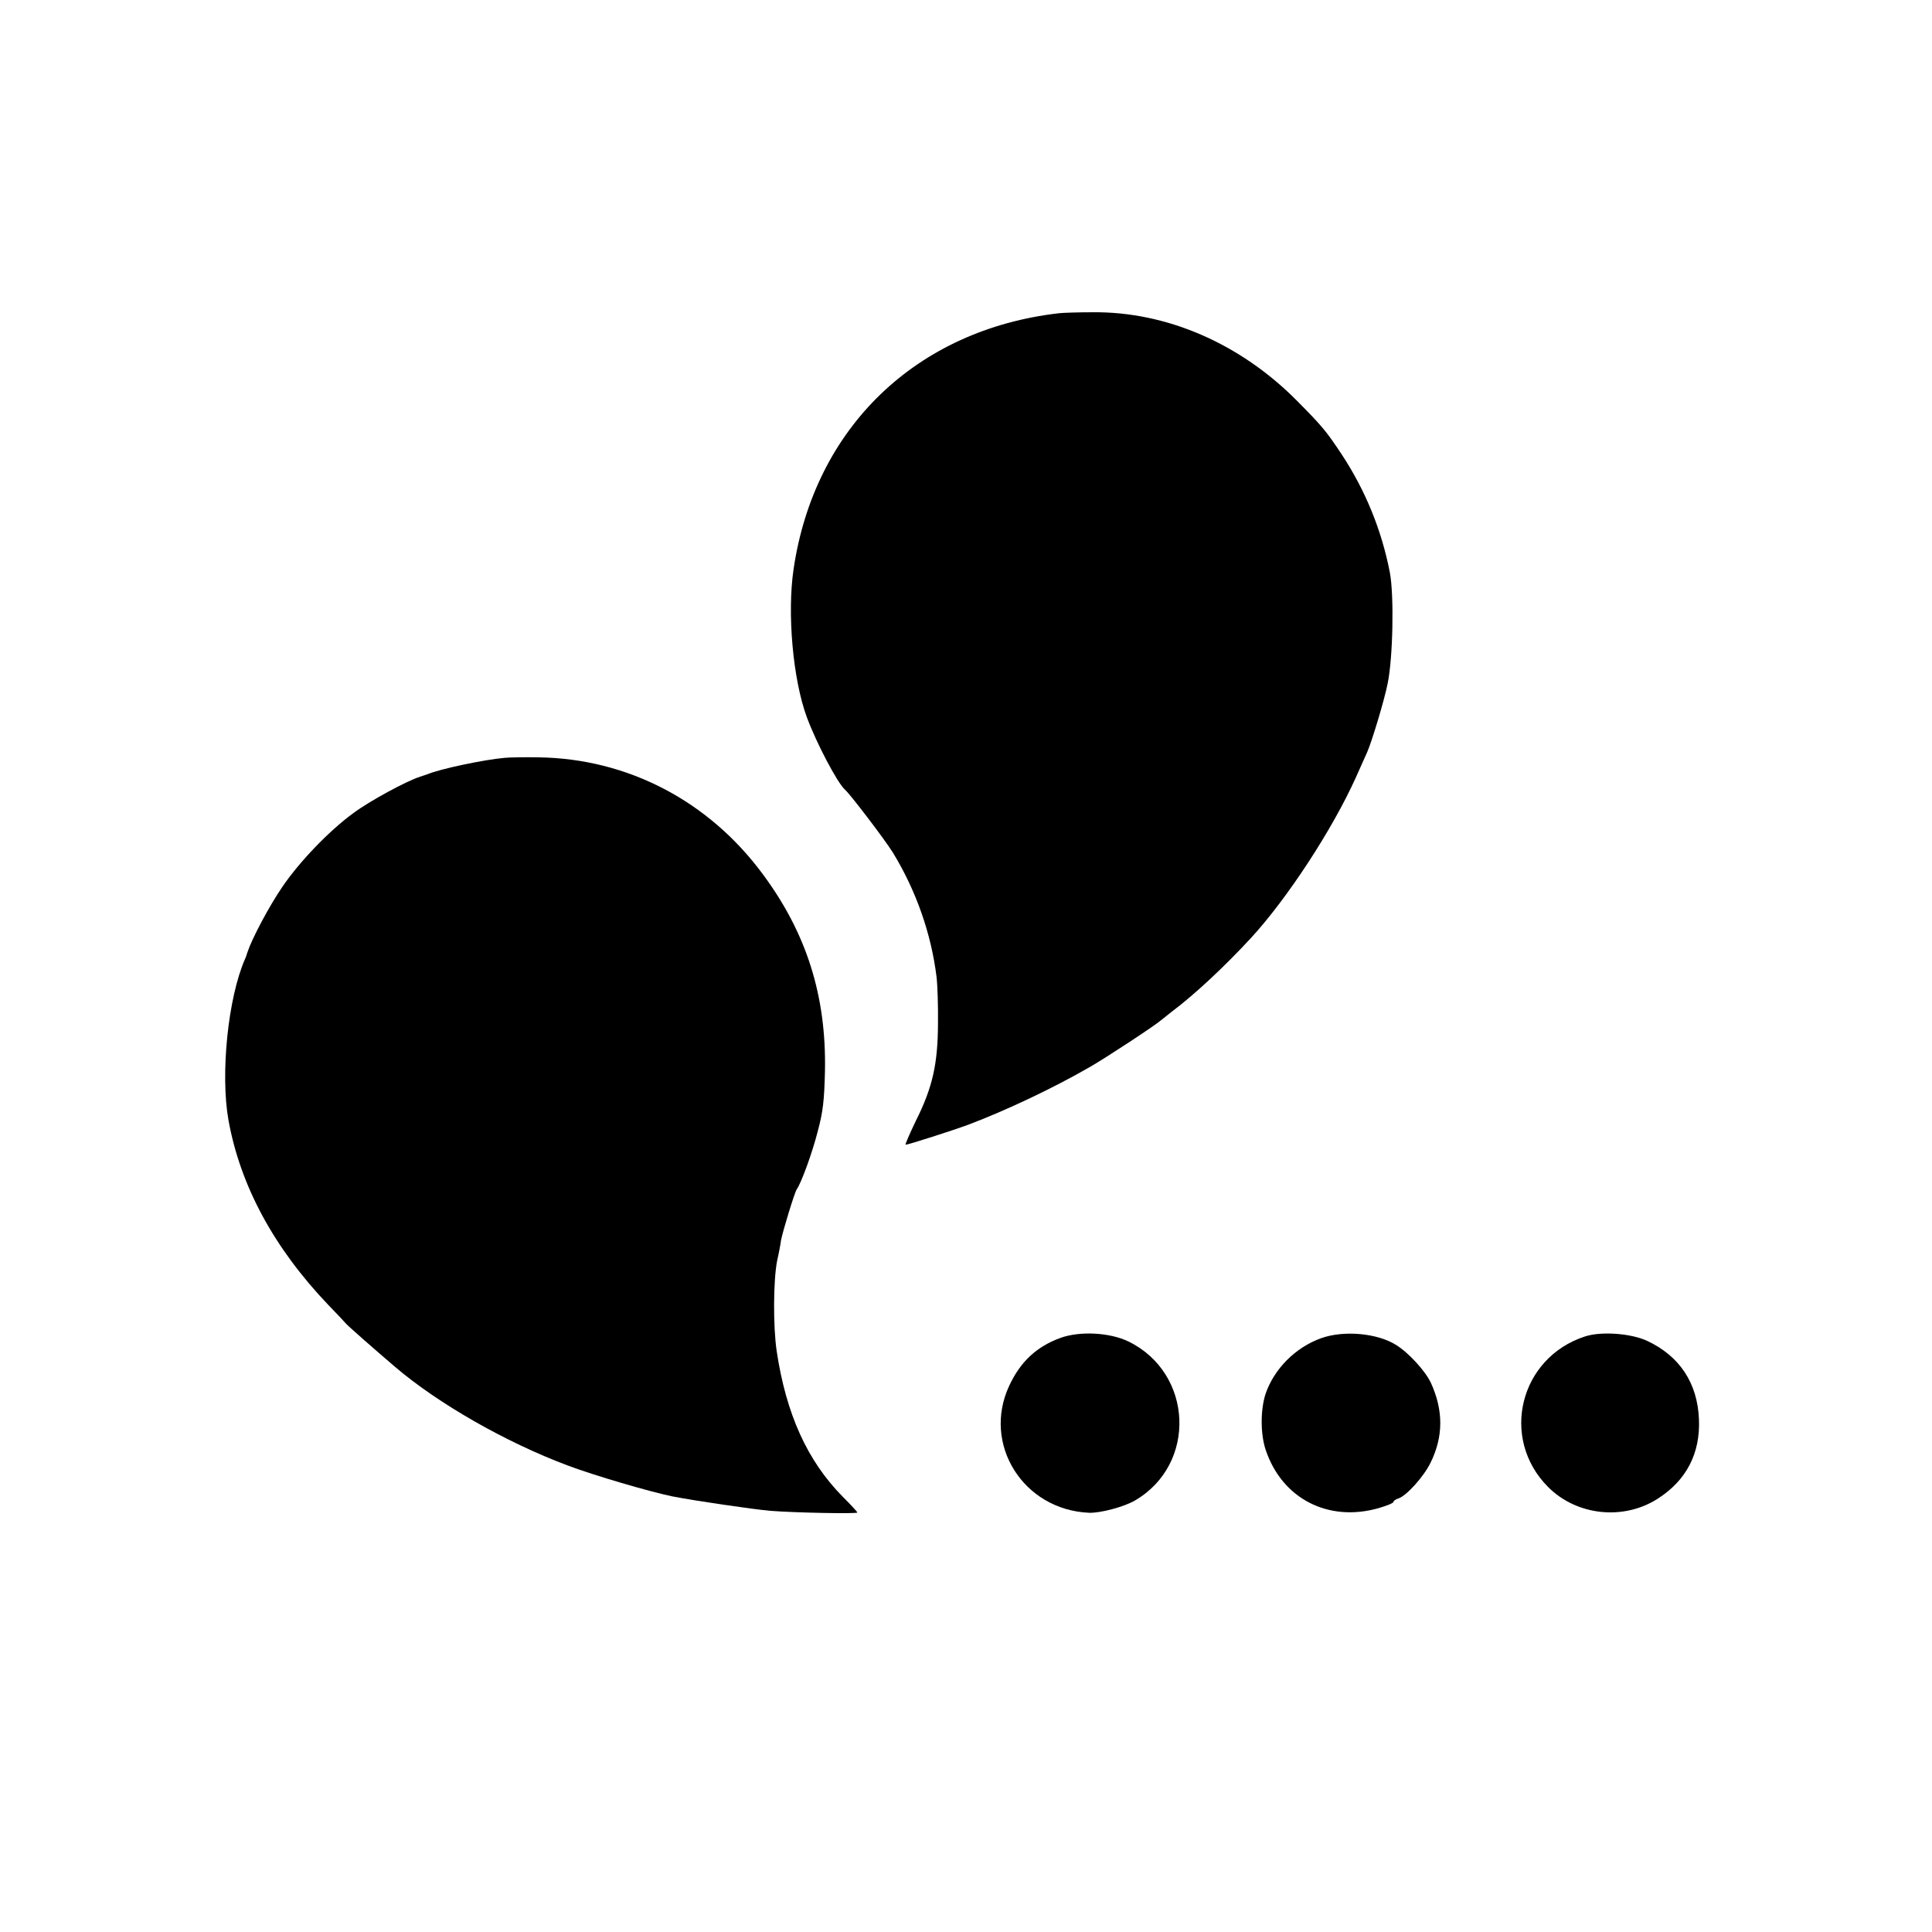
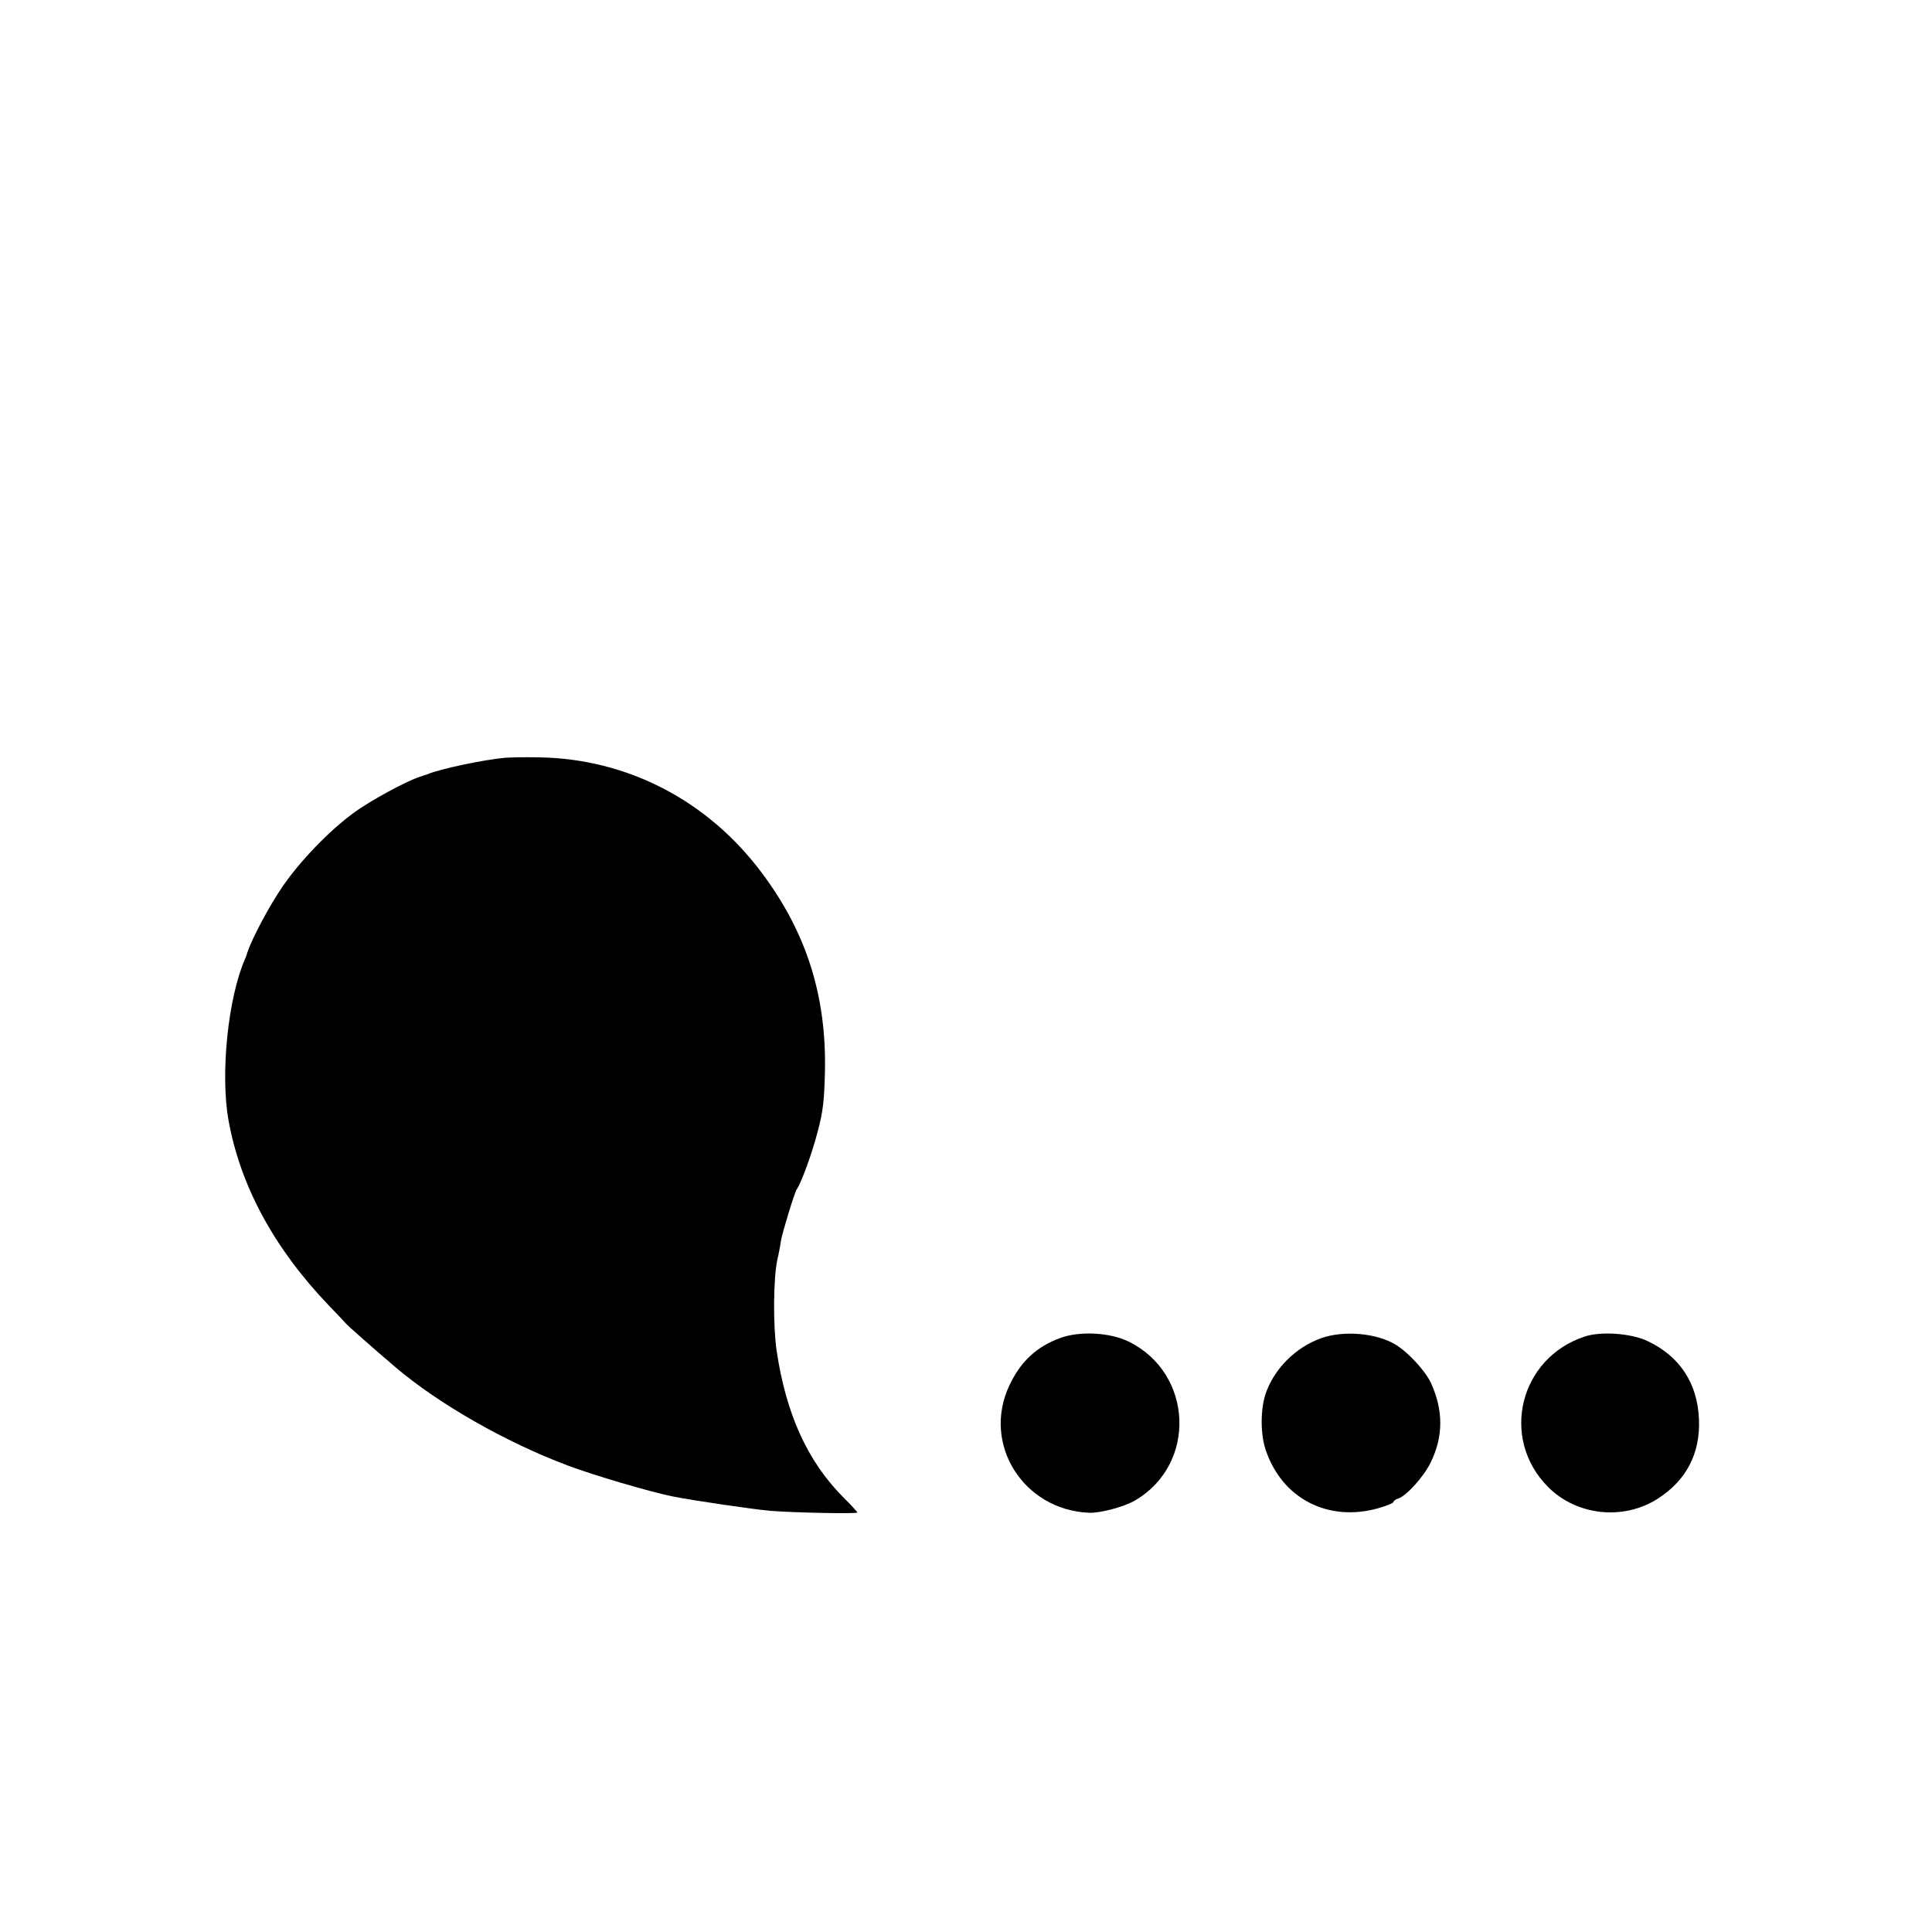
<svg xmlns="http://www.w3.org/2000/svg" version="1.0" width="800pt" height="800pt" viewBox="0 0 800 800" preserveAspectRatio="xMidYMid meet">
  <g transform="translate(0,800) scale(0.1,-0.1)" fill="#000000" stroke="none">
-     <path d="M4385 6703 c-591 -68 -1013 -474 -1099 -1060 -27 -182 -3 -456 55 -613 40 -108 127 -273 158 -300 22 -19 165 -207 198 -260 96 -157 159 -336 181 -515 4 -33 7 -121 6 -195 -1 -166 -22 -262 -92 -402 -26 -54 -45 -98 -42 -98 11 0 198 60 260 83 156 59 351 151 505 240 66 38 267 170 292 192 6 5 26 21 44 35 96 72 219 187 329 306 150 163 337 449 434 664 21 47 42 94 47 105 19 43 71 214 85 285 22 106 27 365 9 460 -34 175 -101 339 -199 488 -65 98 -81 117 -186 223 -235 237 -540 369 -845 366 -60 0 -123 -2 -140 -4z" />
    <path d="M2090 4862 c-83 -7 -269 -46 -320 -68 -3 -1 -16 -5 -30 -10 -57 -18 -210 -101 -277 -151 -100 -73 -222 -200 -293 -304 -55 -80 -126 -214 -145 -271 -4 -12 -8 -25 -10 -28 -71 -161 -103 -477 -69 -668 49 -272 188 -529 413 -765 36 -37 68 -71 71 -75 4 -7 124 -112 206 -182 178 -152 458 -312 714 -408 111 -42 341 -109 433 -128 91 -18 337 -54 407 -60 101 -8 360 -13 360 -7 0 3 -27 32 -61 66 -146 148 -234 342 -273 603 -15 102 -14 293 2 374 7 30 14 68 16 84 7 37 56 198 65 211 19 27 64 150 87 240 22 82 27 127 30 250 6 311 -76 571 -258 816 -224 303 -560 478 -928 483 -58 1 -121 0 -140 -2z" />
    <path d="M4391 2460 c-99 -36 -166 -99 -212 -198 -113 -242 58 -514 330 -526 46 -2 145 24 191 51 257 150 241 527 -27 658 -78 38 -202 44 -282 15z" />
-     <path d="M5471 2459 c-107 -38 -196 -128 -231 -232 -21 -66 -21 -165 1 -231 68 -202 259 -300 467 -241 34 10 62 21 62 26 0 4 9 11 20 14 34 11 106 91 134 149 53 108 53 216 1 330 -23 49 -93 126 -146 158 -78 48 -215 60 -308 27z" />
+     <path d="M5471 2459 c-107 -38 -196 -128 -231 -232 -21 -66 -21 -165 1 -231 68 -202 259 -300 467 -241 34 10 62 21 62 26 0 4 9 11 20 14 34 11 106 91 134 149 53 108 53 216 1 330 -23 49 -93 126 -146 158 -78 48 -215 60 -308 27" />
    <path d="M6563 2466 c-271 -88 -353 -422 -153 -623 118 -119 312 -140 454 -49 119 76 177 188 171 329 -6 150 -80 262 -215 325 -67 31 -190 40 -257 18z" />
  </g>
</svg>